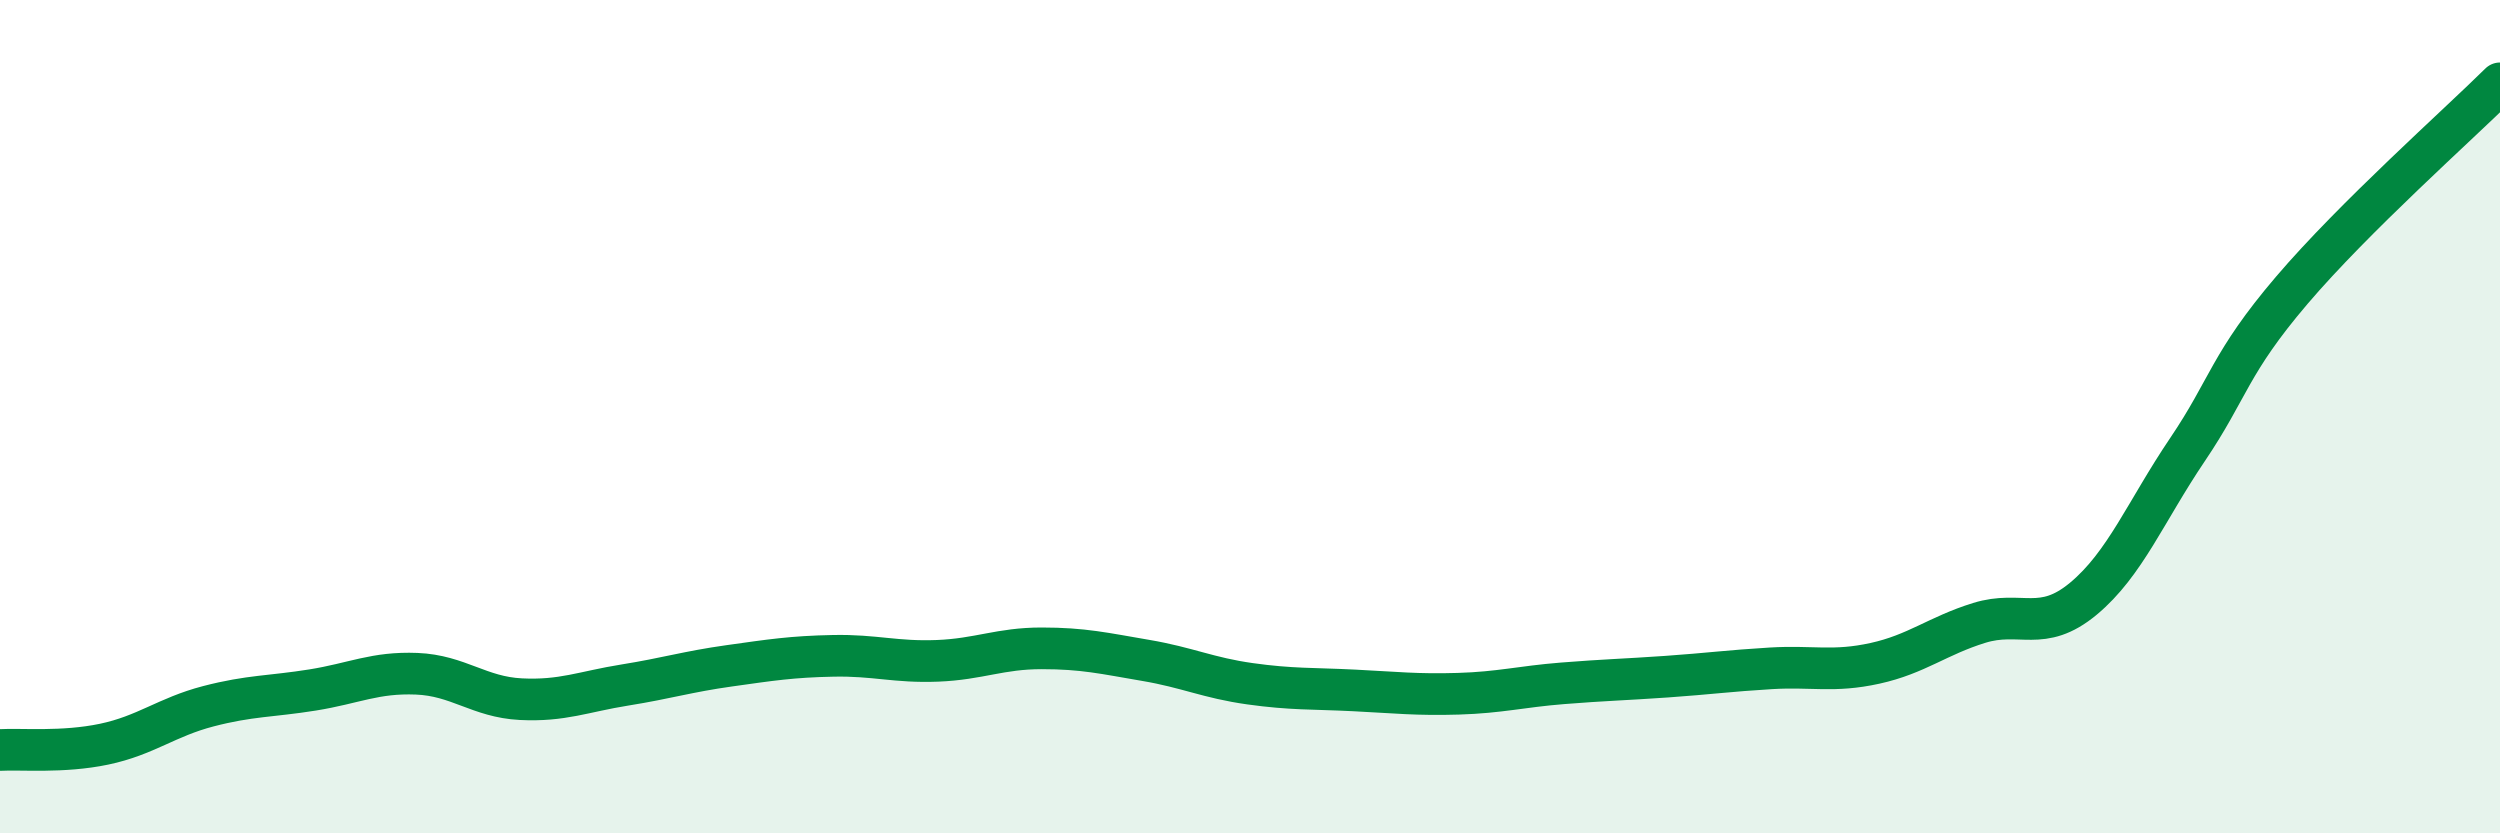
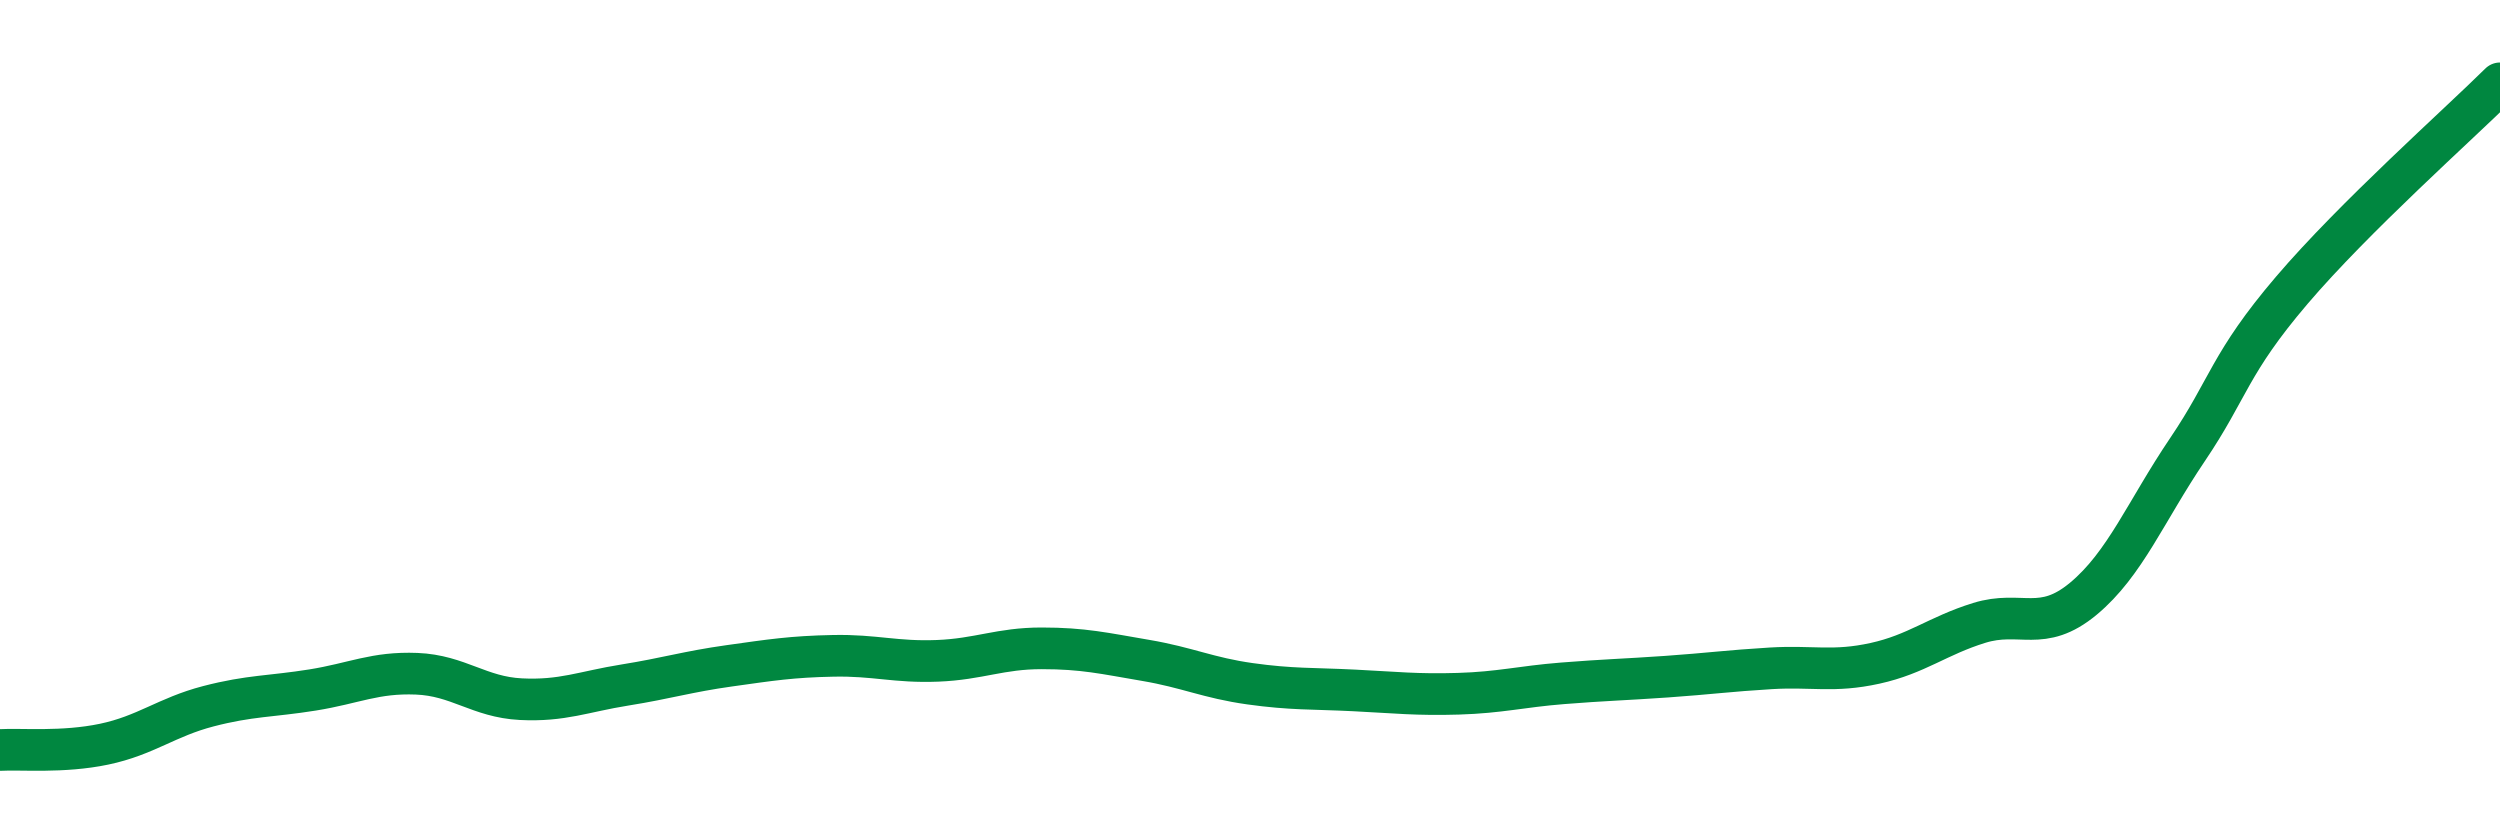
<svg xmlns="http://www.w3.org/2000/svg" width="60" height="20" viewBox="0 0 60 20">
-   <path d="M 0,18 C 0.5,17.97 1.5,18.07 2.5,17.86 C 3.5,17.65 4,17.21 5,16.95 C 6,16.69 6.5,16.72 7.5,16.56 C 8.5,16.4 9,16.13 10,16.17 C 11,16.21 11.5,16.73 12.5,16.78 C 13.5,16.83 14,16.6 15,16.44 C 16,16.28 16.5,16.12 17.5,15.98 C 18.5,15.84 19,15.76 20,15.74 C 21,15.72 21.5,15.9 22.5,15.86 C 23.5,15.82 24,15.56 25,15.56 C 26,15.56 26.5,15.68 27.5,15.85 C 28.5,16.02 29,16.27 30,16.41 C 31,16.55 31.5,16.52 32.5,16.57 C 33.5,16.62 34,16.68 35,16.65 C 36,16.62 36.5,16.48 37.5,16.4 C 38.5,16.32 39,16.31 40,16.24 C 41,16.17 41.5,16.1 42.5,16.04 C 43.5,15.98 44,16.14 45,15.92 C 46,15.7 46.5,15.26 47.5,14.95 C 48.5,14.64 49,15.2 50,14.37 C 51,13.54 51.5,12.27 52.5,10.79 C 53.5,9.31 53.5,8.73 55,6.97 C 56.5,5.21 59,2.99 60,2L60 20L0 20Z" fill="#008740" opacity="0.1" stroke-linecap="round" stroke-linejoin="round" />
  <path d="M 0,18 C 0.5,17.97 1.5,18.07 2.5,17.86 C 3.5,17.65 4,17.21 5,16.95 C 6,16.69 6.5,16.72 7.5,16.56 C 8.5,16.4 9,16.13 10,16.17 C 11,16.21 11.5,16.73 12.5,16.78 C 13.5,16.83 14,16.6 15,16.44 C 16,16.28 16.5,16.12 17.5,15.98 C 18.5,15.84 19,15.76 20,15.74 C 21,15.72 21.5,15.9 22.5,15.86 C 23.5,15.82 24,15.56 25,15.56 C 26,15.56 26.5,15.68 27.5,15.85 C 28.5,16.02 29,16.27 30,16.41 C 31,16.55 31.5,16.52 32.5,16.57 C 33.5,16.62 34,16.68 35,16.65 C 36,16.62 36.5,16.48 37.5,16.4 C 38.5,16.32 39,16.31 40,16.24 C 41,16.17 41.5,16.1 42.5,16.04 C 43.5,15.98 44,16.14 45,15.92 C 46,15.7 46.5,15.26 47.5,14.95 C 48.5,14.64 49,15.2 50,14.37 C 51,13.54 51.5,12.27 52.5,10.79 C 53.5,9.31 53.5,8.73 55,6.97 C 56.5,5.21 59,2.99 60,2" stroke="#008740" stroke-width="1" fill="none" stroke-linecap="round" stroke-linejoin="round" />
</svg>